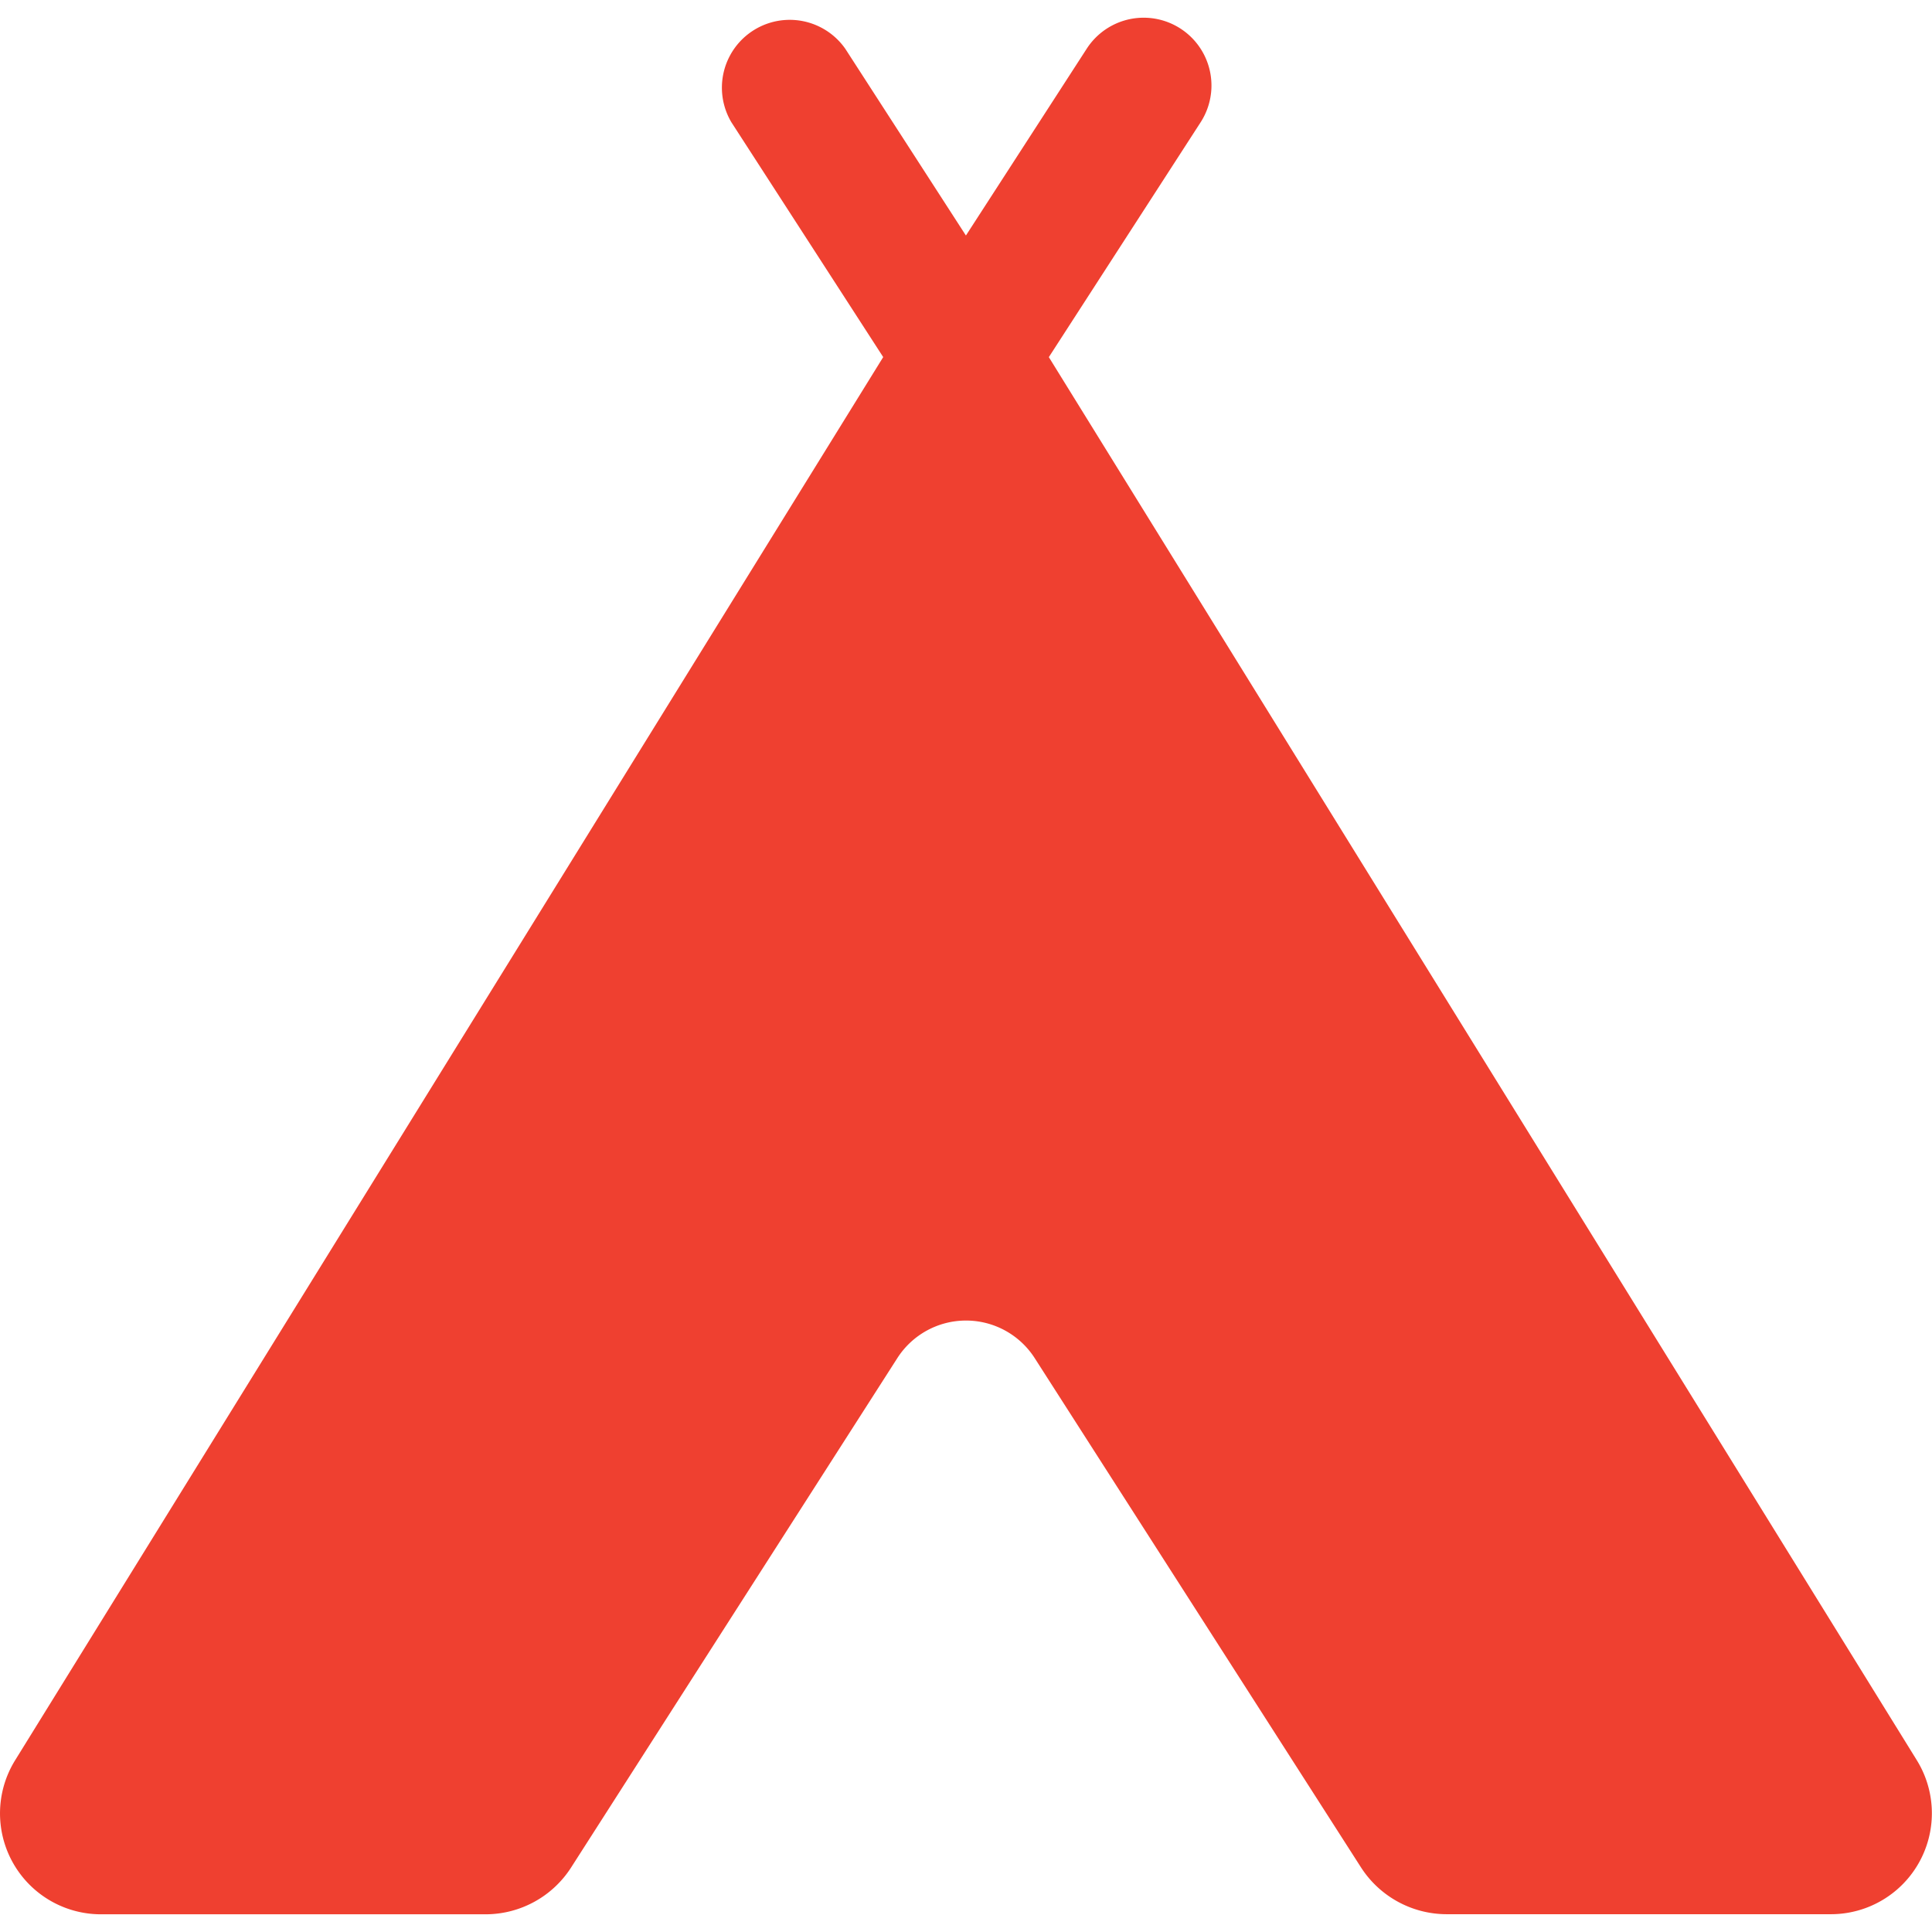
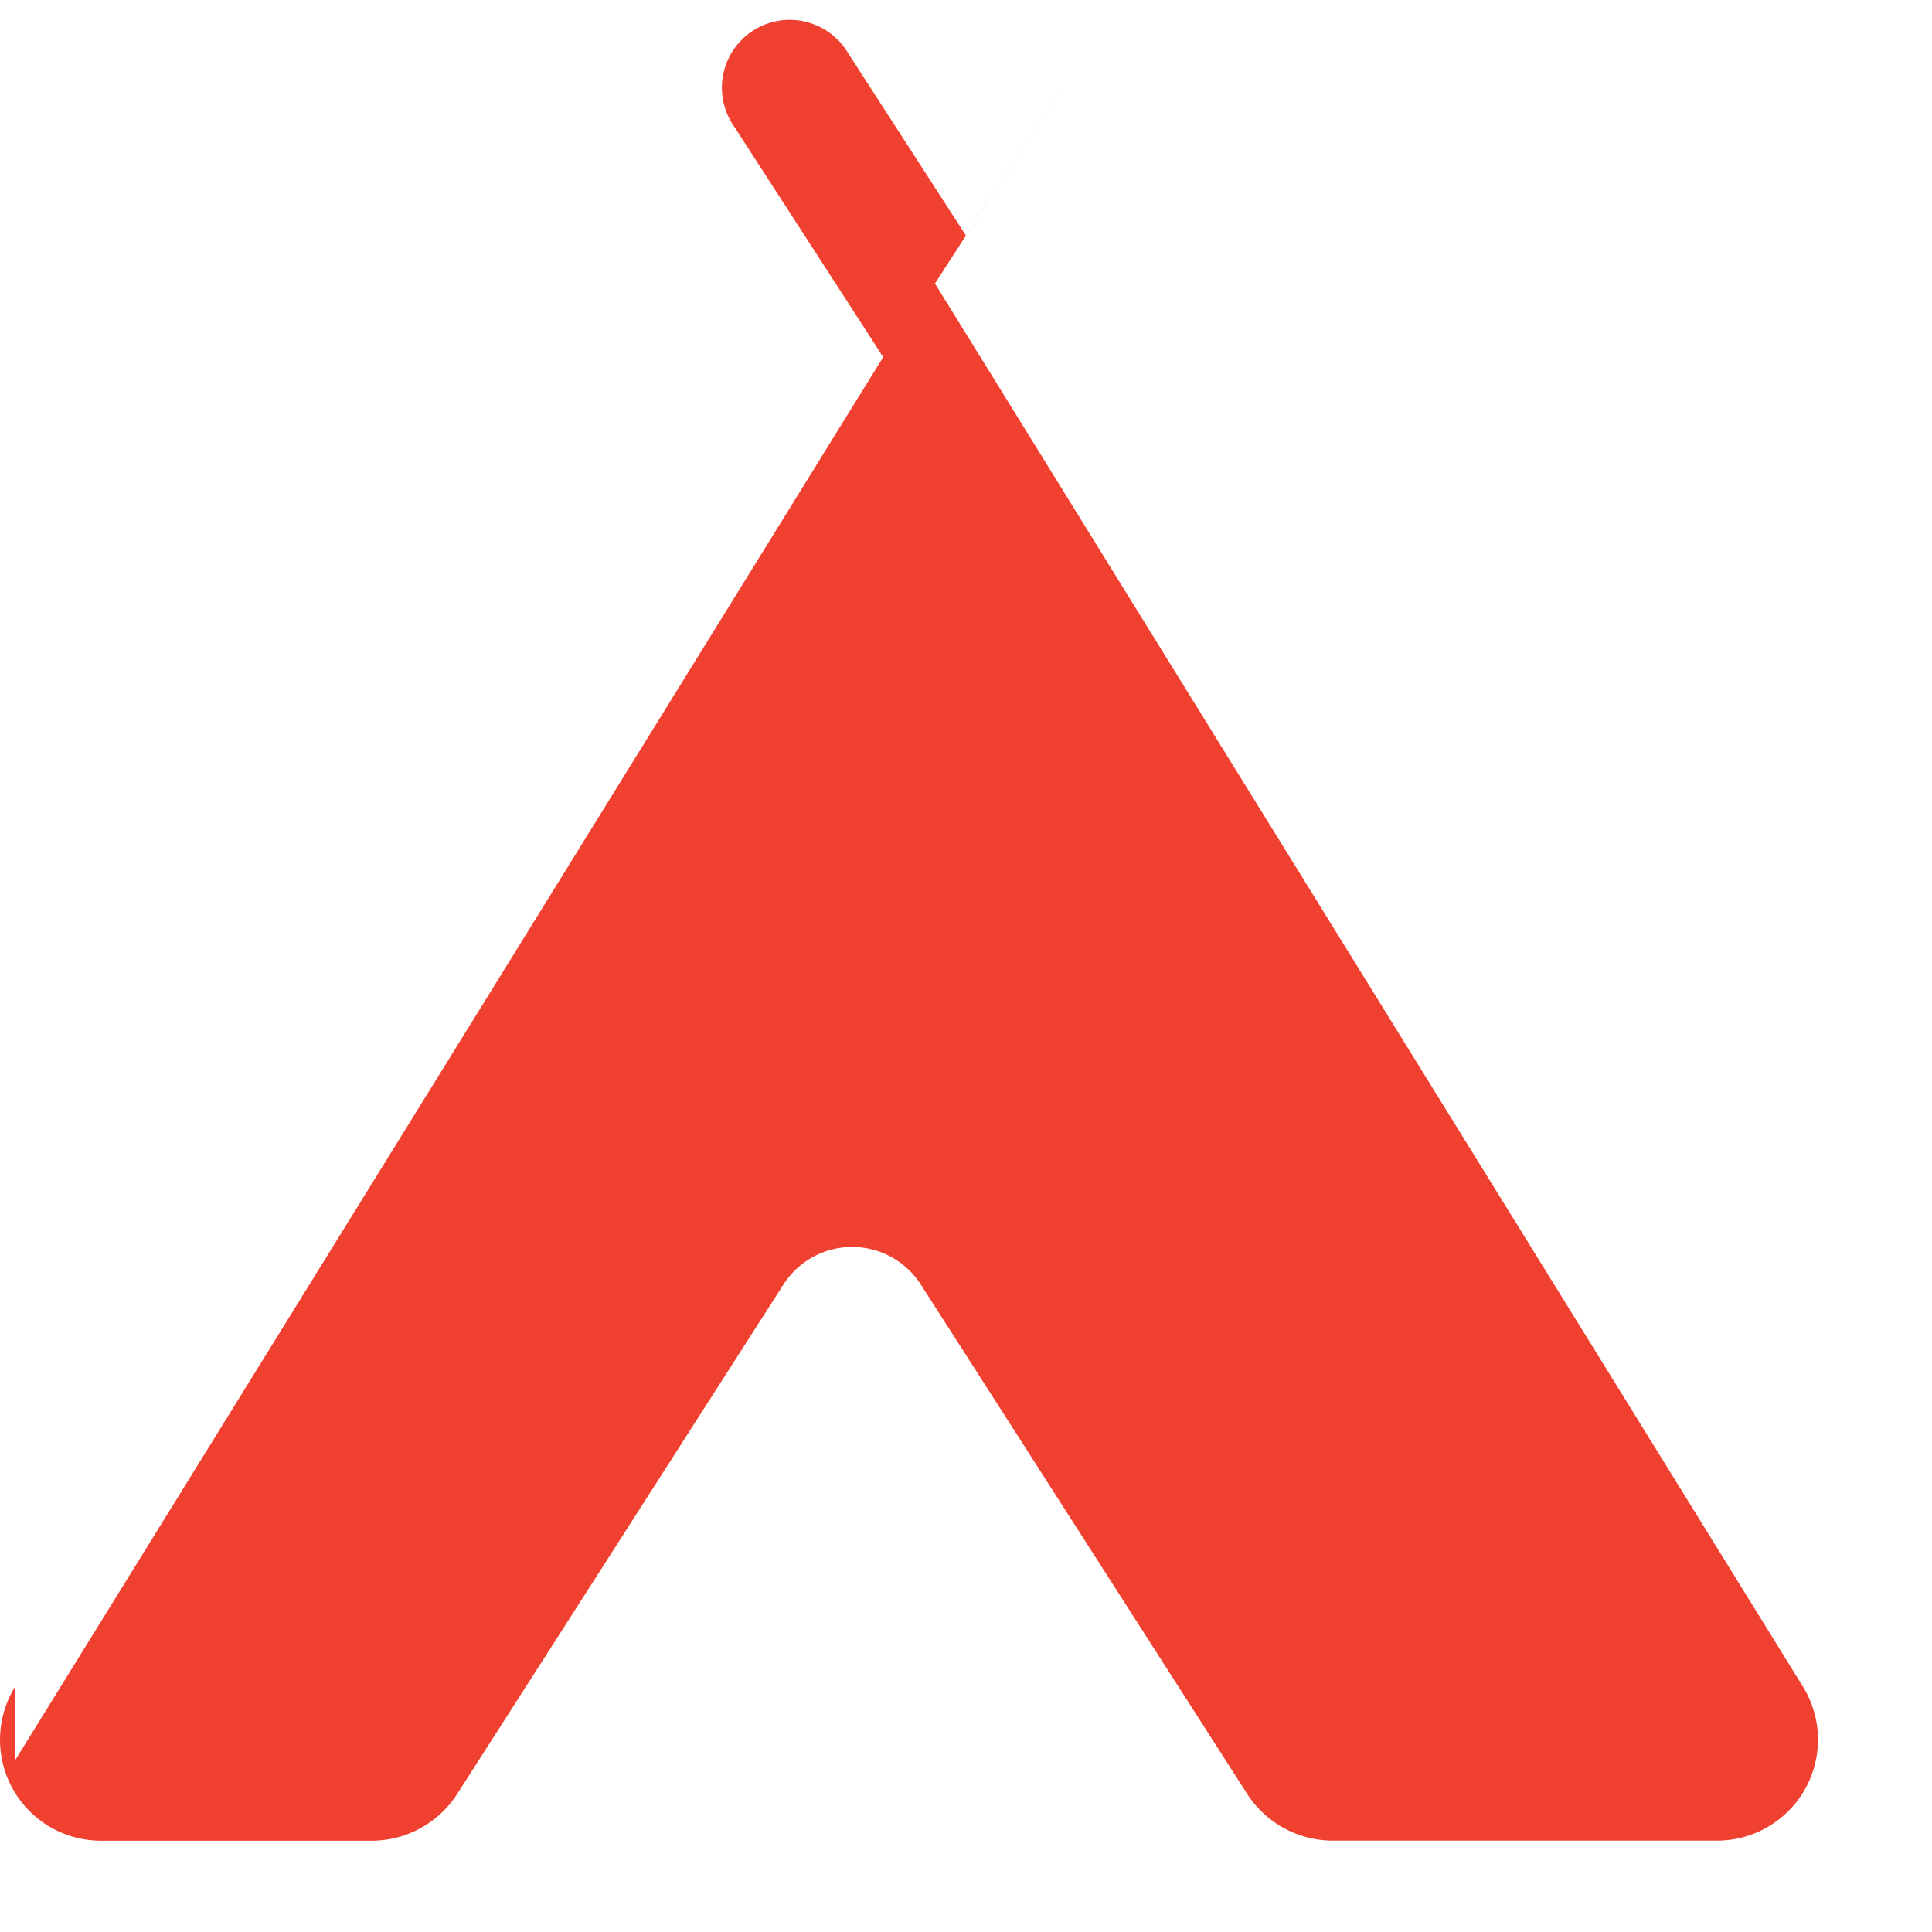
<svg xmlns="http://www.w3.org/2000/svg" version="1.1" width="512" height="512" x="0" y="0" viewBox="0 0 45.548 45.547" style="enable-background:new 0 0 512 512" xml:space="preserve" class="">
  <g>
-     <path d="M.364 41.487 20.822 8.418l-3.579-5.536a1.599 1.599 0 0 1 2.685-1.733l2.844 4.403 2.848-4.404a1.598 1.598 0 0 1 2.685 1.735l-3.578 5.536 20.457 33.069a2.38 2.38 0 0 1-2.022 3.64h-9.055a2.405 2.405 0 0 1-2.021-1.104l-7.693-12.007a1.923 1.923 0 0 0-3.238.001l-7.689 12.006a2.397 2.397 0 0 1-2.021 1.106H2.387a2.379 2.379 0 0 1-2.023-3.643z" fill="#ef4030" opacity="1" data-original="#000000" class="" />
+     <path d="M.364 41.487 20.822 8.418l-3.579-5.536a1.599 1.599 0 0 1 2.685-1.733l2.844 4.403 2.848-4.404l-3.578 5.536 20.457 33.069a2.38 2.38 0 0 1-2.022 3.64h-9.055a2.405 2.405 0 0 1-2.021-1.104l-7.693-12.007a1.923 1.923 0 0 0-3.238.001l-7.689 12.006a2.397 2.397 0 0 1-2.021 1.106H2.387a2.379 2.379 0 0 1-2.023-3.643z" fill="#ef4030" opacity="1" data-original="#000000" class="" />
  </g>
</svg>